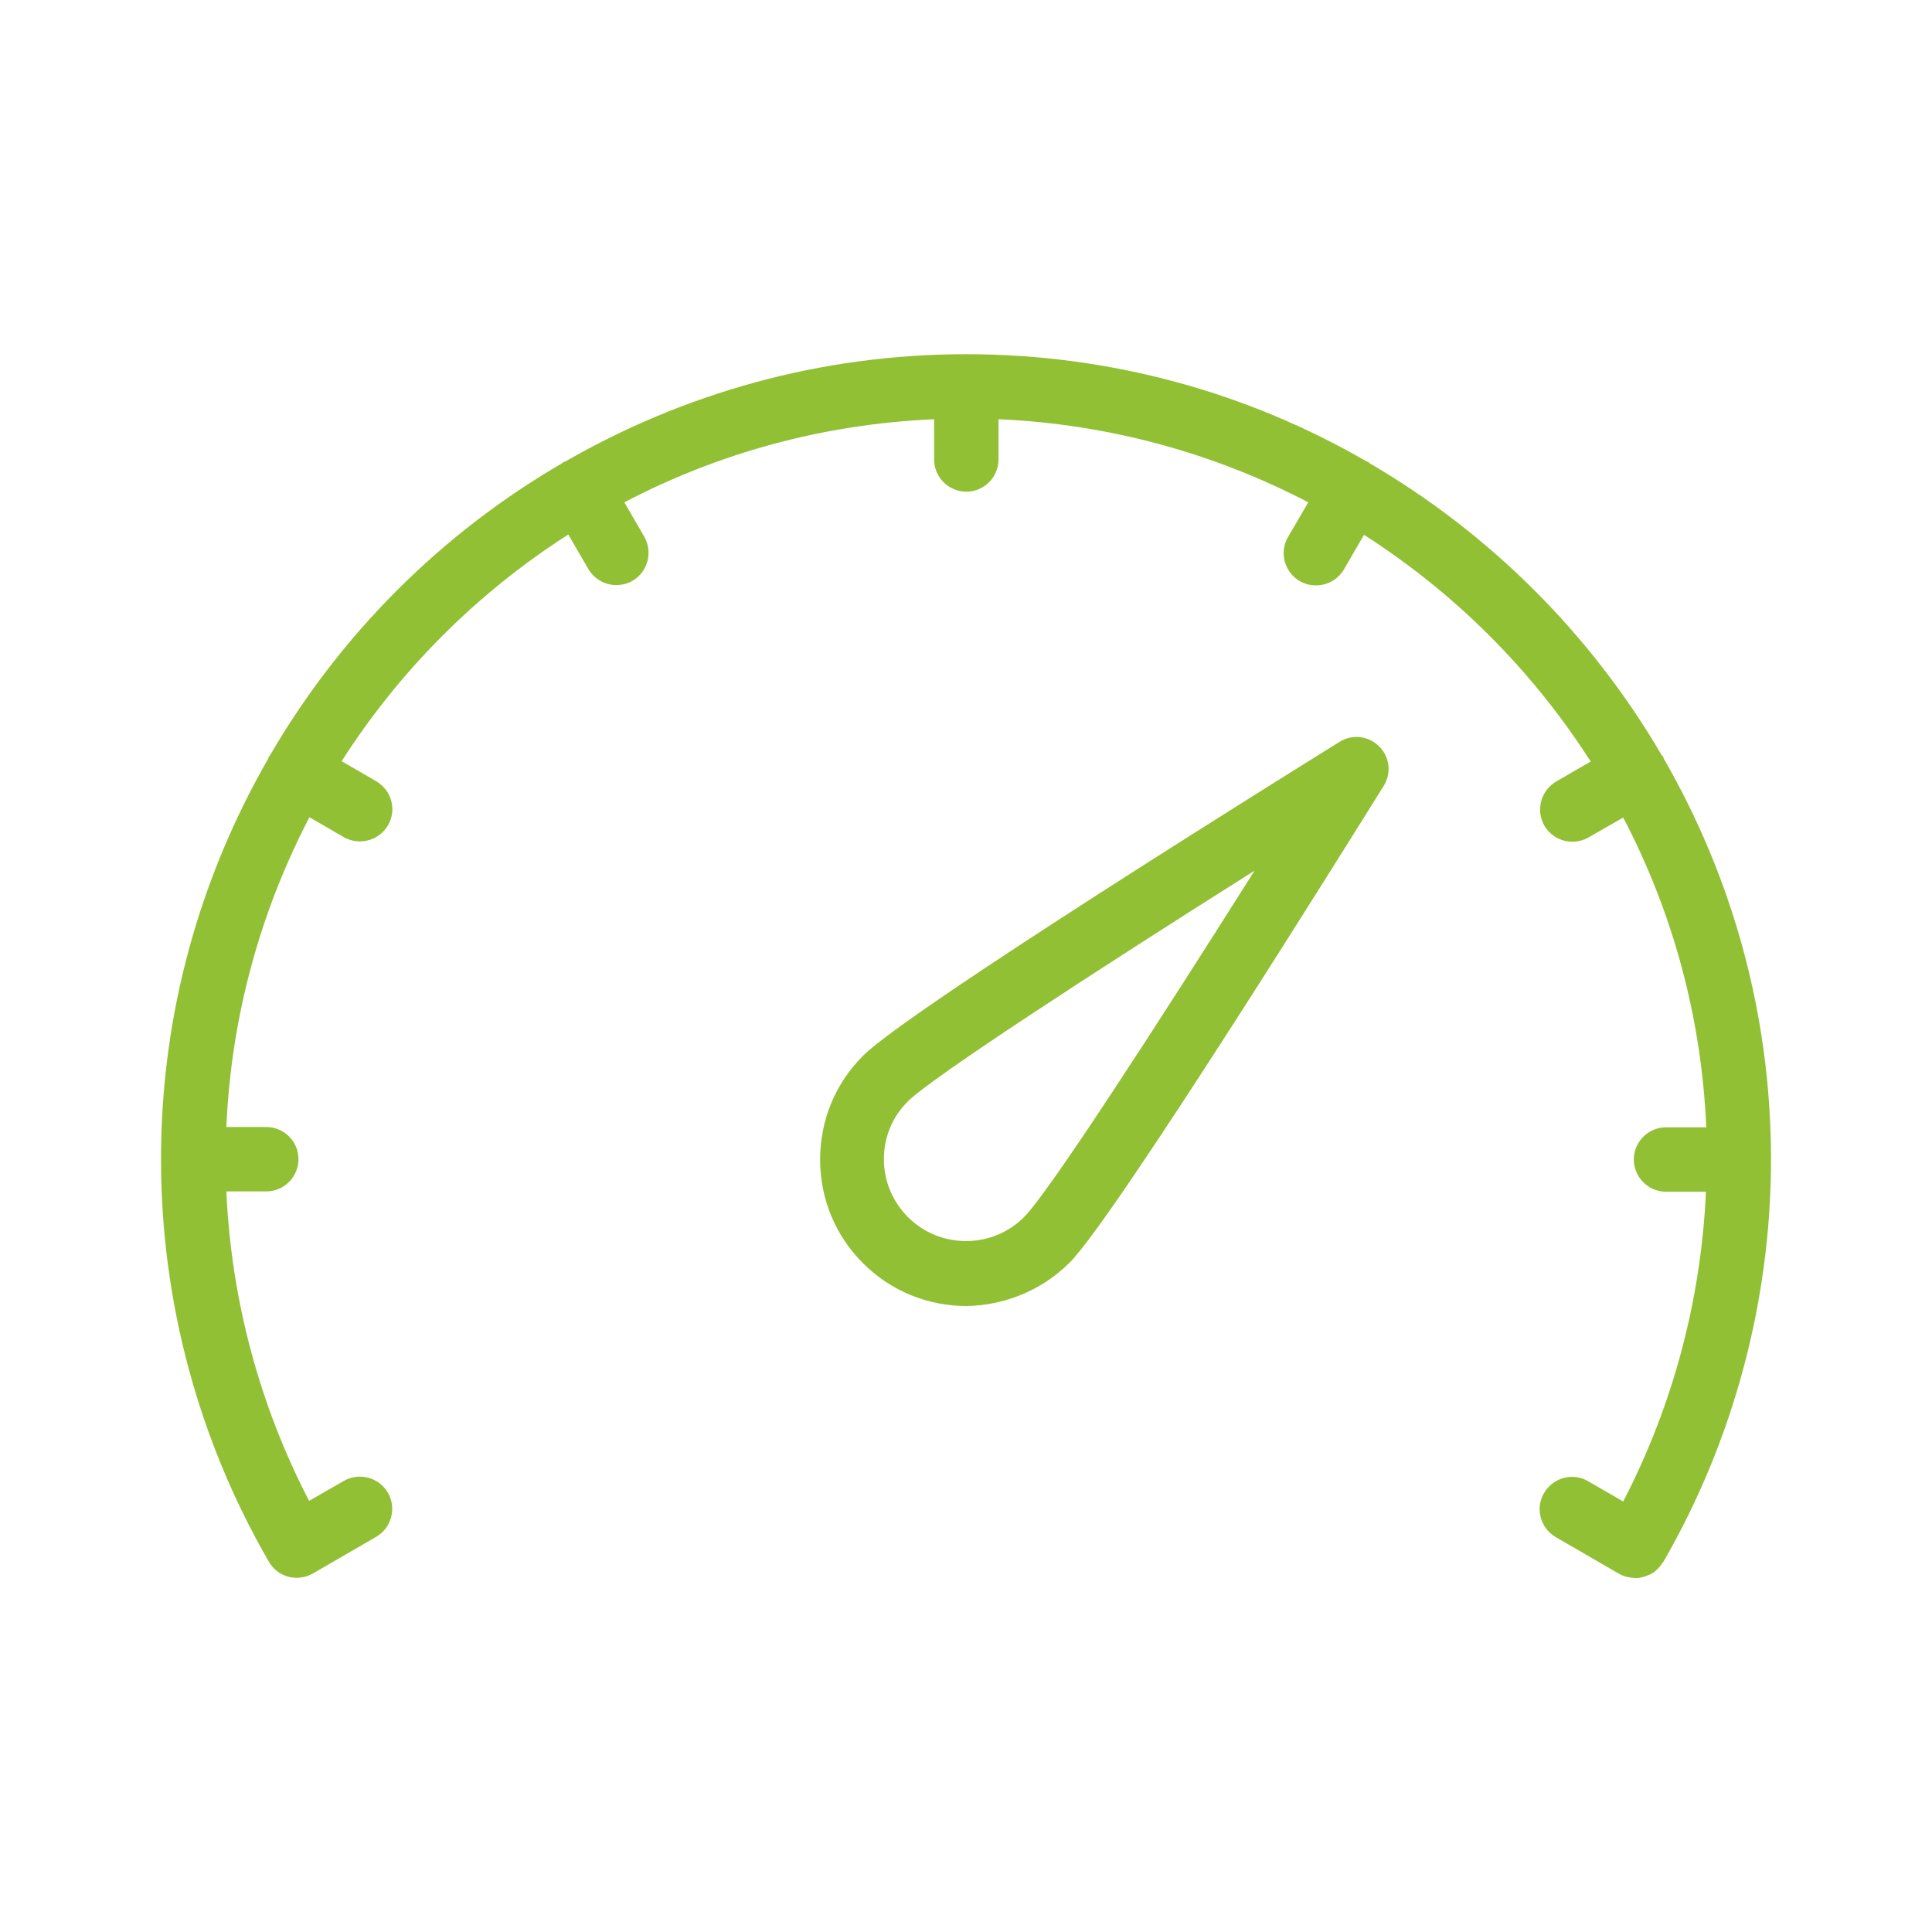
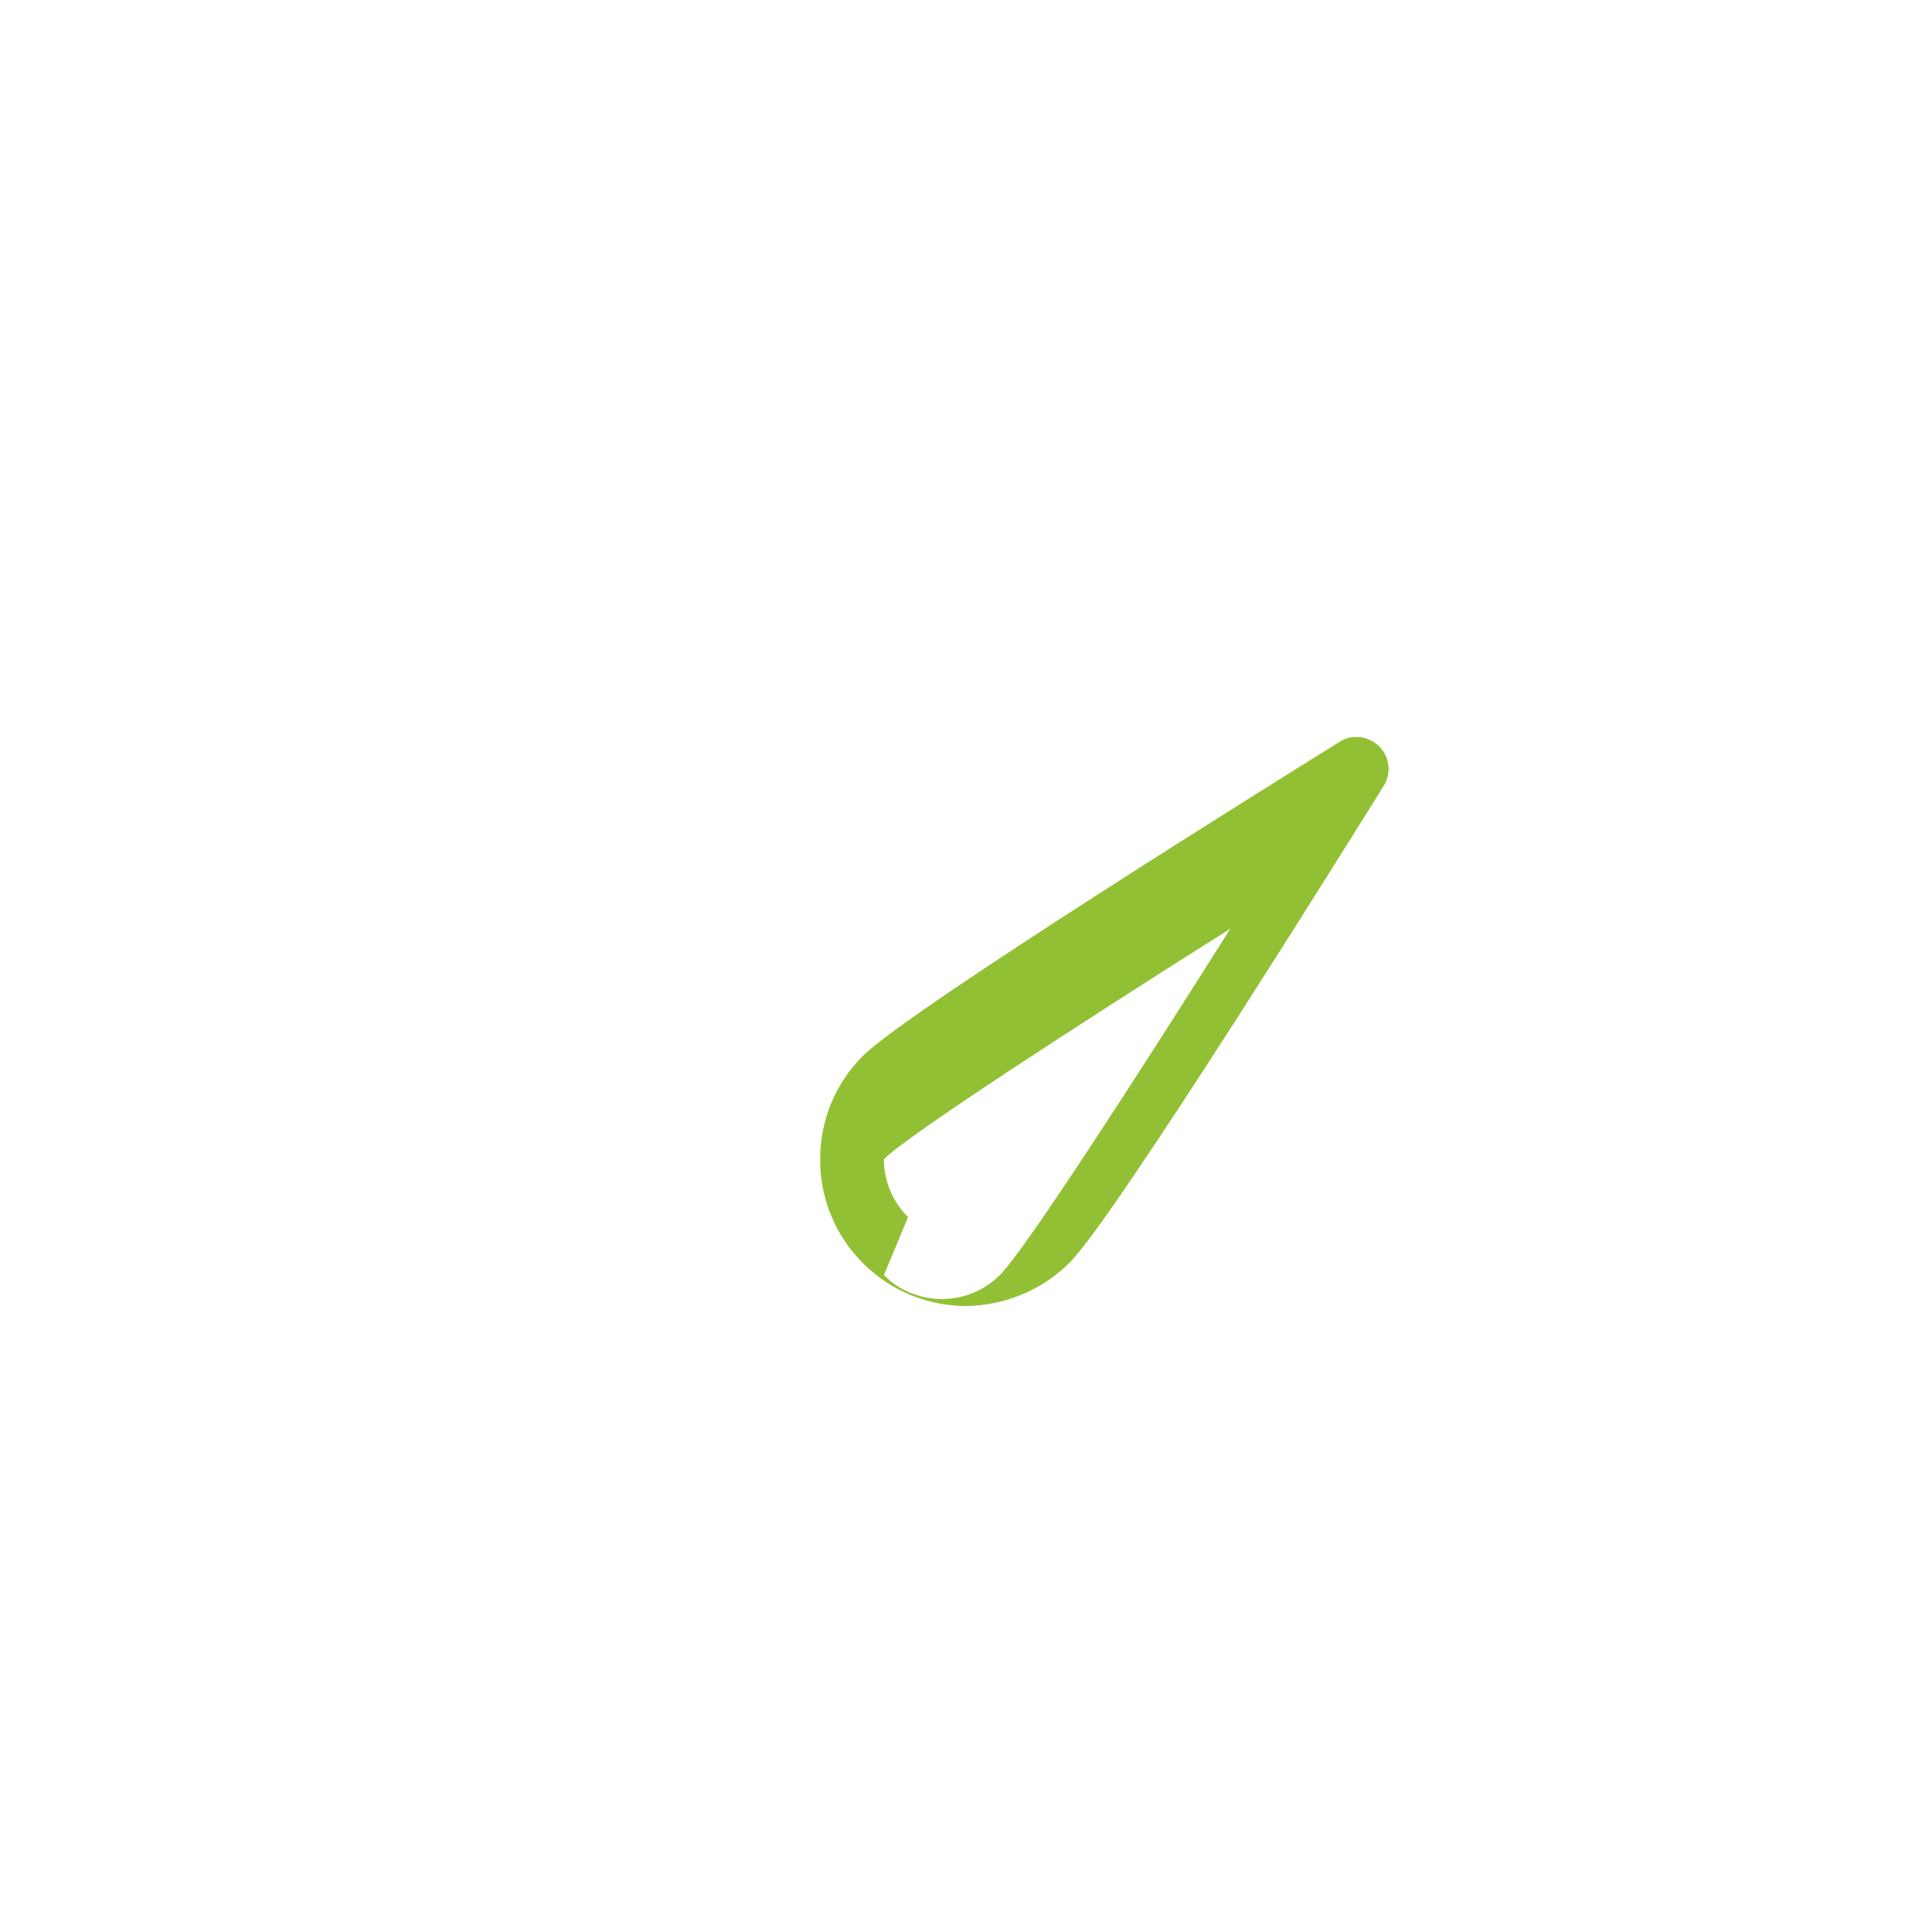
<svg xmlns="http://www.w3.org/2000/svg" id="Layer_3" viewBox="0 0 60 60" width="300" height="300">
  <g width="100%" height="100%" transform="matrix(1,0,0,1,0,0)">
-     <path d="m51.65 23.5c-.01-.02-.03-.03-.04-.04-2.19-3.75-5.32-6.88-9.07-9.07-.02-.01-.03-.03-.04-.04-.02-.01-.04-.01-.06-.02-3.66-2.12-7.91-3.33-12.44-3.33s-8.77 1.22-12.44 3.33c-.02.01-.04.01-.06.02s-.03.03-.05.04c-3.75 2.18-6.88 5.31-9.06 9.06-.01.02-.03.03-.04.05s-.01.04-.02.06c-2.11 3.67-3.33 7.91-3.33 12.44 0 4.4 1.16 8.72 3.35 12.5.18.32.52.5.86.5.17 0 .34-.04.5-.13l1.97-1.14c.48-.28.64-.89.37-1.37-.28-.48-.89-.64-1.37-.37l-1.08.62c-1.54-2.96-2.42-6.25-2.57-9.61h1.24c.55 0 1-.45 1-1s-.45-1-1-1h-1.24c.15-3.46 1.07-6.72 2.58-9.62l1.07.62c.16.09.33.13.5.13.35 0 .68-.18.87-.5.28-.48.11-1.09-.37-1.37l-1.07-.62c1.81-2.83 4.21-5.23 7.04-7.04l.62 1.07c.19.32.52.5.87.5.17 0 .34-.04.5-.13.48-.28.64-.89.37-1.37l-.62-1.07c2.9-1.52 6.16-2.43 9.62-2.58v1.25c0 .55.45 1 1 1s1-.45 1-1v-1.25c3.46.15 6.72 1.07 9.62 2.58l-.63 1.08c-.28.48-.11 1.09.37 1.37.16.09.33.13.5.13.35 0 .68-.18.87-.5l.62-1.07c2.83 1.81 5.23 4.21 7.04 7.04l-1.07.62c-.48.28-.64.89-.37 1.37.19.32.52.5.87.5.17 0 .34-.04.5-.13l1.08-.62c1.52 2.9 2.43 6.16 2.58 9.62h-1.25c-.55 0-1 .45-1 1s.45 1 1 1h1.24c-.15 3.36-1.03 6.65-2.57 9.62l-1.09-.63c-.48-.28-1.09-.11-1.37.37s-.11 1.09.37 1.37l1.97 1.14c.1.06.21.09.33.11.03.01.07.01.1.01.02 0 .05.01.07.01.08 0 .15-.01.22-.03.03-.01.06-.02.1-.03.08-.03.16-.06.23-.11.04-.02.07-.05.1-.08.07-.06.13-.13.18-.21.01-.02.03-.03.04-.05 2.18-3.78 3.34-8.11 3.34-12.5 0-4.53-1.22-8.78-3.33-12.44-.01-.02-.01-.04-.02-.06z" fill="#92c034" fill-opacity="1" data-original-color="#000000ff" stroke="none" stroke-opacity="1" />
-     <path d="m33.22 39.21c1.43-1.43 8.9-13.44 9.75-14.8.25-.39.19-.91-.14-1.23-.33-.33-.84-.39-1.23-.14-1.37.85-13.38 8.32-14.8 9.75-.86.86-1.33 2-1.33 3.22s.47 2.36 1.33 3.22c.89.89 2.05 1.33 3.22 1.33 1.14-.02 2.31-.46 3.2-1.35zm-5.02-1.41c-.48-.48-.75-1.12-.75-1.8s.26-1.32.75-1.8c.75-.75 5.99-4.15 10.76-7.16-3.01 4.77-6.4 10.01-7.16 10.76-.99.99-2.61.99-3.6 0z" fill="#92c034" fill-opacity="1" data-original-color="#000000ff" stroke="none" stroke-opacity="1" />
+     <path d="m33.22 39.21c1.43-1.43 8.9-13.44 9.75-14.8.25-.39.19-.91-.14-1.23-.33-.33-.84-.39-1.23-.14-1.37.85-13.38 8.32-14.8 9.75-.86.86-1.33 2-1.33 3.22s.47 2.36 1.33 3.22c.89.89 2.05 1.33 3.22 1.33 1.14-.02 2.31-.46 3.2-1.35zm-5.02-1.41c-.48-.48-.75-1.12-.75-1.8c.75-.75 5.99-4.15 10.76-7.16-3.01 4.77-6.4 10.01-7.16 10.76-.99.99-2.61.99-3.6 0z" fill="#92c034" fill-opacity="1" data-original-color="#000000ff" stroke="none" stroke-opacity="1" />
  </g>
</svg>